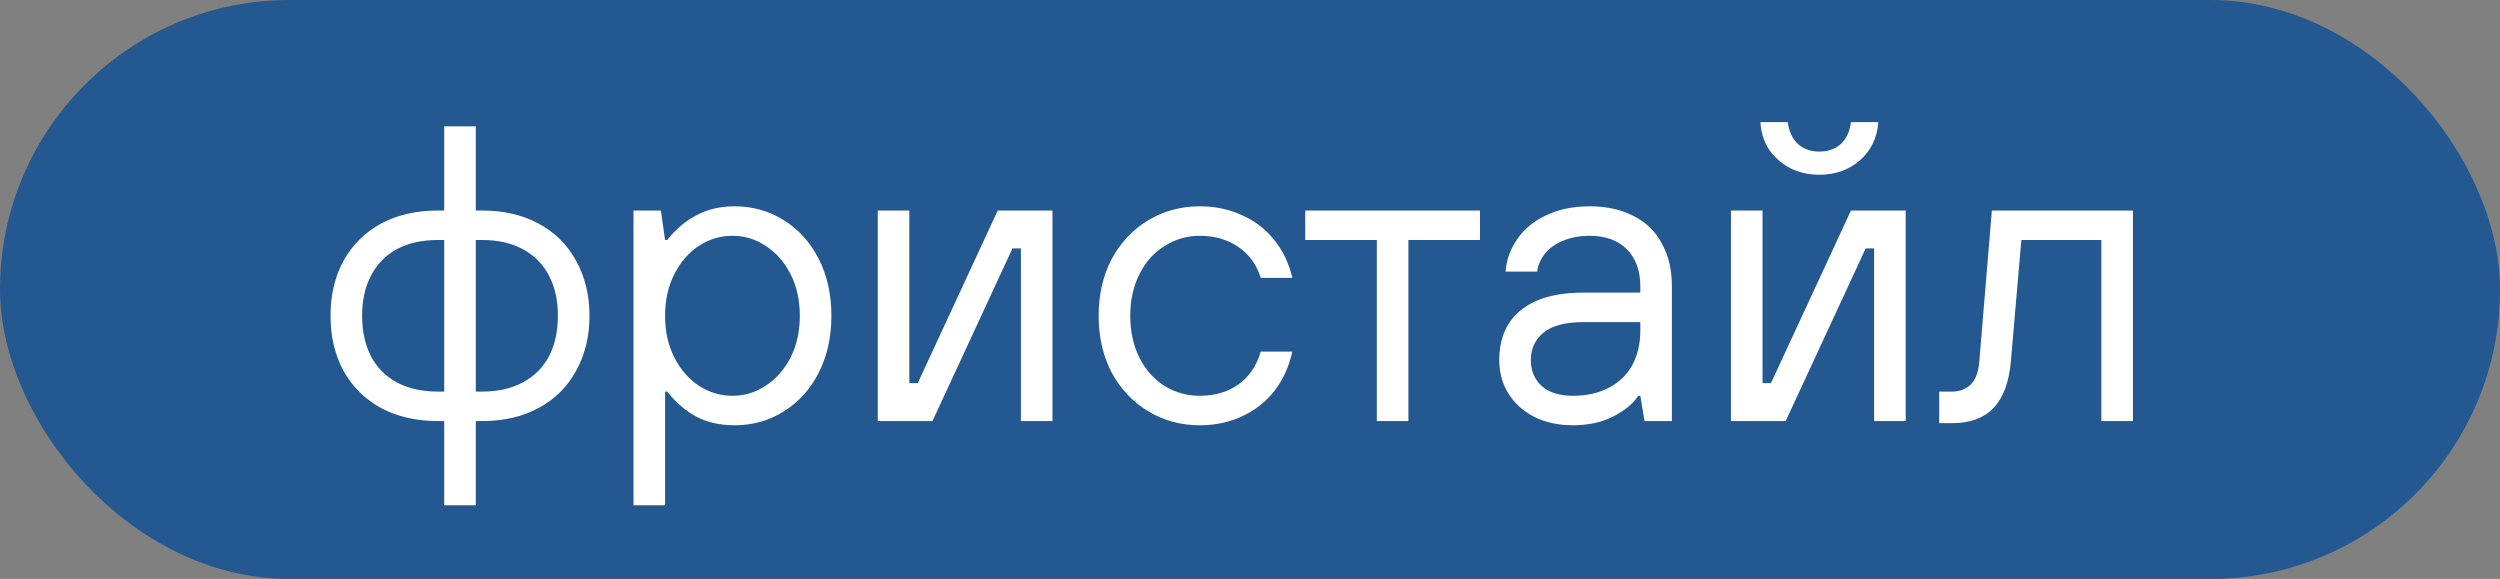
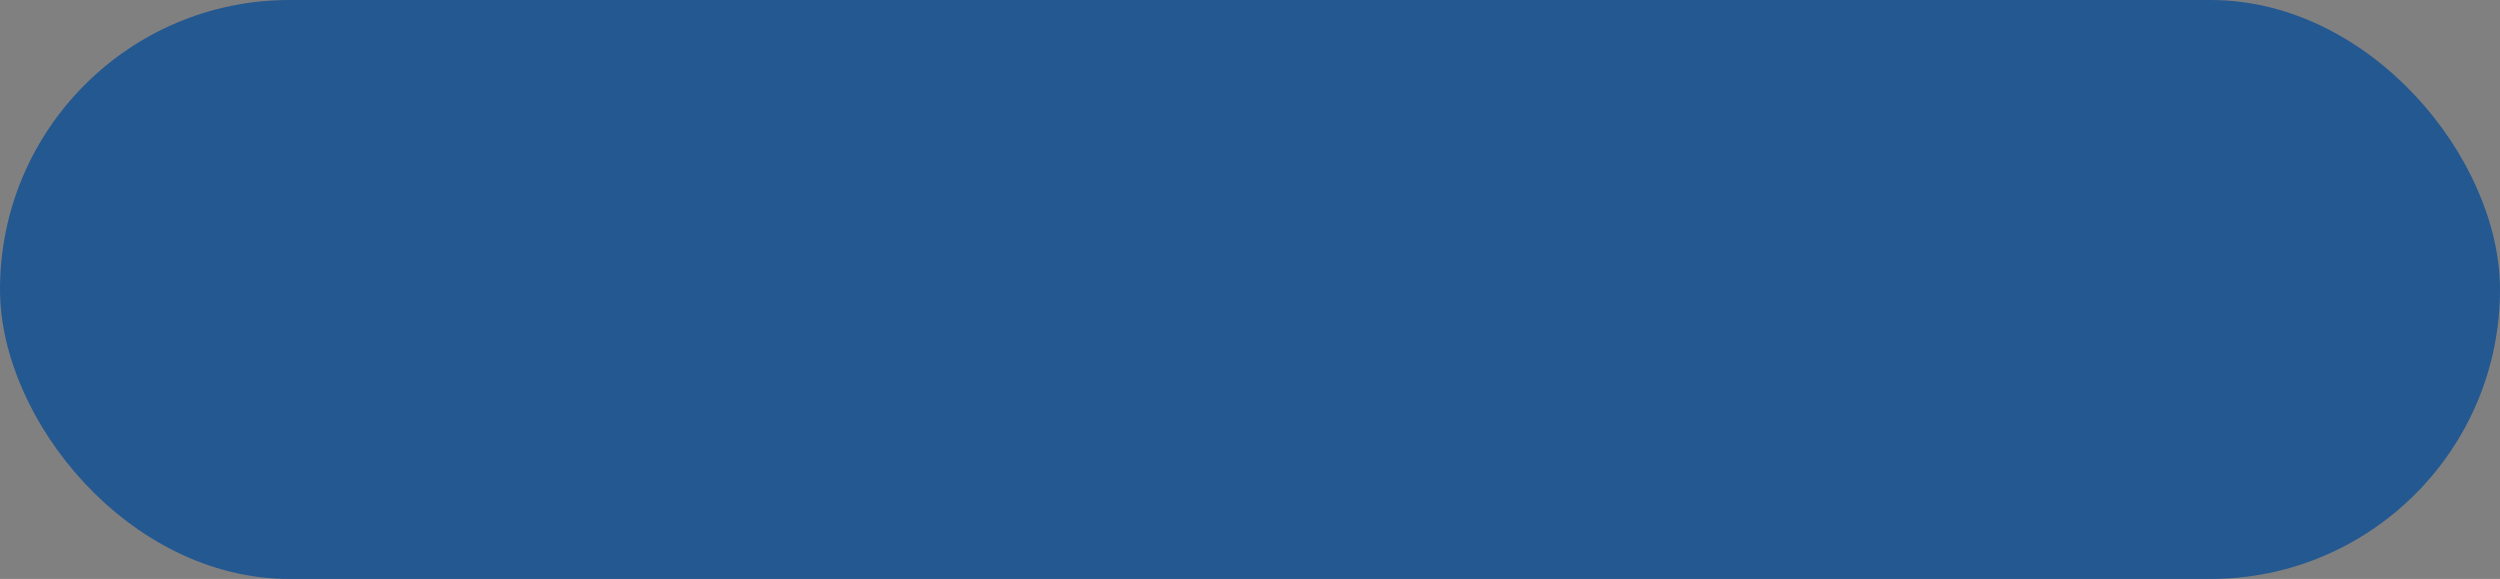
<svg xmlns="http://www.w3.org/2000/svg" width="95" height="22" viewBox="0 0 95 22" fill="none">
  <rect x="0" y="0" width="95" height="22" fill="#808080" stroke="none" />
  <rect x="0.5" y="0.5" width="94" height="21" rx="10.5" fill="#245891" />
  <rect x="0.5" y="0.5" width="94" height="21" rx="10.5" stroke="#245891" />
-   <path d="M16.88 19.2V15.568L17.312 16H16.64C15.819 16 15.099 15.835 14.48 15.504C13.872 15.173 13.397 14.704 13.056 14.096C12.725 13.488 12.56 12.789 12.56 12C12.56 11.211 12.725 10.512 13.056 9.904C13.397 9.296 13.872 8.827 14.48 8.496C15.099 8.165 15.819 8 16.64 8H17.312L16.88 8.432V4.8H18.08V8.432L17.648 8H18.32C19.141 8 19.856 8.165 20.464 8.496C21.083 8.827 21.557 9.296 21.888 9.904C22.229 10.512 22.4 11.211 22.4 12C22.4 12.789 22.229 13.488 21.888 14.096C21.557 14.704 21.083 15.173 20.464 15.504C19.856 15.835 19.141 16 18.32 16H17.648L18.08 15.568V19.2H16.88ZM16.88 15.312V8.688L17.312 9.12H16.64C16.032 9.12 15.509 9.237 15.072 9.472C14.645 9.707 14.32 10.043 14.096 10.48C13.872 10.907 13.76 11.413 13.76 12C13.76 12.587 13.872 13.099 14.096 13.536C14.32 13.963 14.645 14.293 15.072 14.528C15.509 14.763 16.032 14.88 16.64 14.88H17.312L16.88 15.312ZM18.08 15.312L17.648 14.88H18.32C18.928 14.88 19.445 14.763 19.872 14.528C20.309 14.293 20.64 13.963 20.864 13.536C21.088 13.099 21.2 12.587 21.2 12C21.2 11.413 21.088 10.907 20.864 10.48C20.64 10.043 20.309 9.707 19.872 9.472C19.445 9.237 18.928 9.12 18.32 9.12H17.648L18.08 8.688V15.312ZM24.073 19.2V8H25.113L25.273 9.12H25.353C25.684 8.704 26.057 8.389 26.473 8.176C26.889 7.952 27.369 7.84 27.913 7.84C28.607 7.84 29.23 8.016 29.785 8.368C30.351 8.72 30.793 9.211 31.113 9.84C31.433 10.469 31.593 11.189 31.593 12C31.593 12.811 31.433 13.531 31.113 14.16C30.793 14.789 30.351 15.28 29.785 15.632C29.23 15.984 28.607 16.16 27.913 16.16C27.369 16.16 26.889 16.053 26.473 15.84C26.057 15.616 25.684 15.296 25.353 14.88H25.273V19.2H24.073ZM27.833 15.04C28.292 15.04 28.713 14.912 29.097 14.656C29.492 14.4 29.806 14.043 30.041 13.584C30.276 13.125 30.393 12.597 30.393 12C30.393 11.403 30.276 10.875 30.041 10.416C29.806 9.957 29.492 9.6 29.097 9.344C28.713 9.088 28.292 8.96 27.833 8.96C27.375 8.96 26.948 9.088 26.553 9.344C26.169 9.6 25.86 9.957 25.625 10.416C25.39 10.875 25.273 11.403 25.273 12C25.273 12.597 25.39 13.125 25.625 13.584C25.86 14.043 26.169 14.4 26.553 14.656C26.948 14.912 27.375 15.04 27.833 15.04ZM33.354 16V8H34.554V14.56H34.874L37.914 8H39.994V16H38.794V9.44H38.474L35.434 16H33.354ZM45.589 16.16C44.875 16.16 44.224 15.984 43.637 15.632C43.051 15.28 42.587 14.789 42.245 14.16C41.915 13.531 41.749 12.811 41.749 12C41.749 11.189 41.915 10.469 42.245 9.84C42.587 9.211 43.051 8.72 43.637 8.368C44.224 8.016 44.875 7.84 45.589 7.84C46.176 7.84 46.709 7.952 47.189 8.176C47.68 8.389 48.091 8.704 48.421 9.12C48.752 9.525 48.981 10.005 49.109 10.56H47.909C47.749 10.048 47.461 9.653 47.045 9.376C46.64 9.099 46.155 8.96 45.589 8.96C45.109 8.96 44.667 9.088 44.261 9.344C43.856 9.589 43.536 9.947 43.301 10.416C43.067 10.875 42.949 11.403 42.949 12C42.949 12.597 43.067 13.131 43.301 13.6C43.536 14.059 43.856 14.416 44.261 14.672C44.667 14.917 45.109 15.04 45.589 15.04C46.165 15.04 46.656 14.896 47.061 14.608C47.467 14.32 47.749 13.904 47.909 13.36H49.109C48.981 13.936 48.752 14.437 48.421 14.864C48.091 15.28 47.68 15.6 47.189 15.824C46.709 16.048 46.176 16.16 45.589 16.16ZM52.319 16V9.12H49.599V8H56.239V9.12H53.519V16H52.319ZM59.772 16.16C59.217 16.16 58.727 16.053 58.3 15.84C57.884 15.627 57.559 15.333 57.324 14.96C57.089 14.587 56.972 14.16 56.972 13.68C56.972 13.157 57.084 12.709 57.308 12.336C57.542 11.952 57.895 11.653 58.364 11.44C58.844 11.227 59.447 11.12 60.172 11.12H62.332V10.88C62.332 10.283 62.161 9.813 61.82 9.472C61.478 9.131 61.009 8.96 60.412 8.96C60.028 8.96 59.687 9.024 59.388 9.152C59.1 9.269 58.87 9.435 58.7 9.648C58.54 9.851 58.444 10.075 58.412 10.32H57.212C57.244 9.883 57.388 9.477 57.644 9.104C57.9 8.72 58.263 8.416 58.732 8.192C59.212 7.957 59.772 7.84 60.412 7.84C61.052 7.84 61.606 7.963 62.076 8.208C62.545 8.443 62.903 8.789 63.148 9.248C63.404 9.707 63.532 10.251 63.532 10.88V16H62.492L62.332 15.04H62.252C62.071 15.328 61.756 15.589 61.308 15.824C60.87 16.048 60.358 16.16 59.772 16.16ZM59.772 15.04C60.294 15.04 60.748 14.939 61.132 14.736C61.526 14.533 61.825 14.245 62.028 13.872C62.23 13.499 62.332 13.061 62.332 12.56V12.24H60.172C59.489 12.24 58.983 12.373 58.652 12.64C58.332 12.907 58.172 13.253 58.172 13.68C58.172 14.085 58.31 14.416 58.588 14.672C58.865 14.917 59.26 15.04 59.772 15.04ZM65.776 16V8H66.976V14.56H67.296L70.336 8H72.416V16H71.216V9.44H70.896L67.856 16H65.776ZM69.136 6.64C68.742 6.64 68.379 6.56 68.048 6.4C67.718 6.229 67.446 5.995 67.232 5.696C67.03 5.387 66.918 5.035 66.896 4.64H67.936C67.979 4.992 68.107 5.269 68.32 5.472C68.534 5.664 68.806 5.76 69.136 5.76C69.467 5.76 69.739 5.664 69.952 5.472C70.166 5.269 70.294 4.992 70.336 4.64H71.376C71.334 5.237 71.099 5.723 70.672 6.096C70.256 6.459 69.744 6.64 69.136 6.64ZM73.691 16.08V14.88H74.171C74.47 14.88 74.71 14.789 74.891 14.608C75.073 14.427 75.179 14.144 75.211 13.76L75.691 8H81.051V16H79.851V9.12H76.811L76.411 13.76C76.337 14.549 76.113 15.136 75.739 15.52C75.377 15.893 74.854 16.08 74.171 16.08H73.691Z" fill="white" />
</svg>